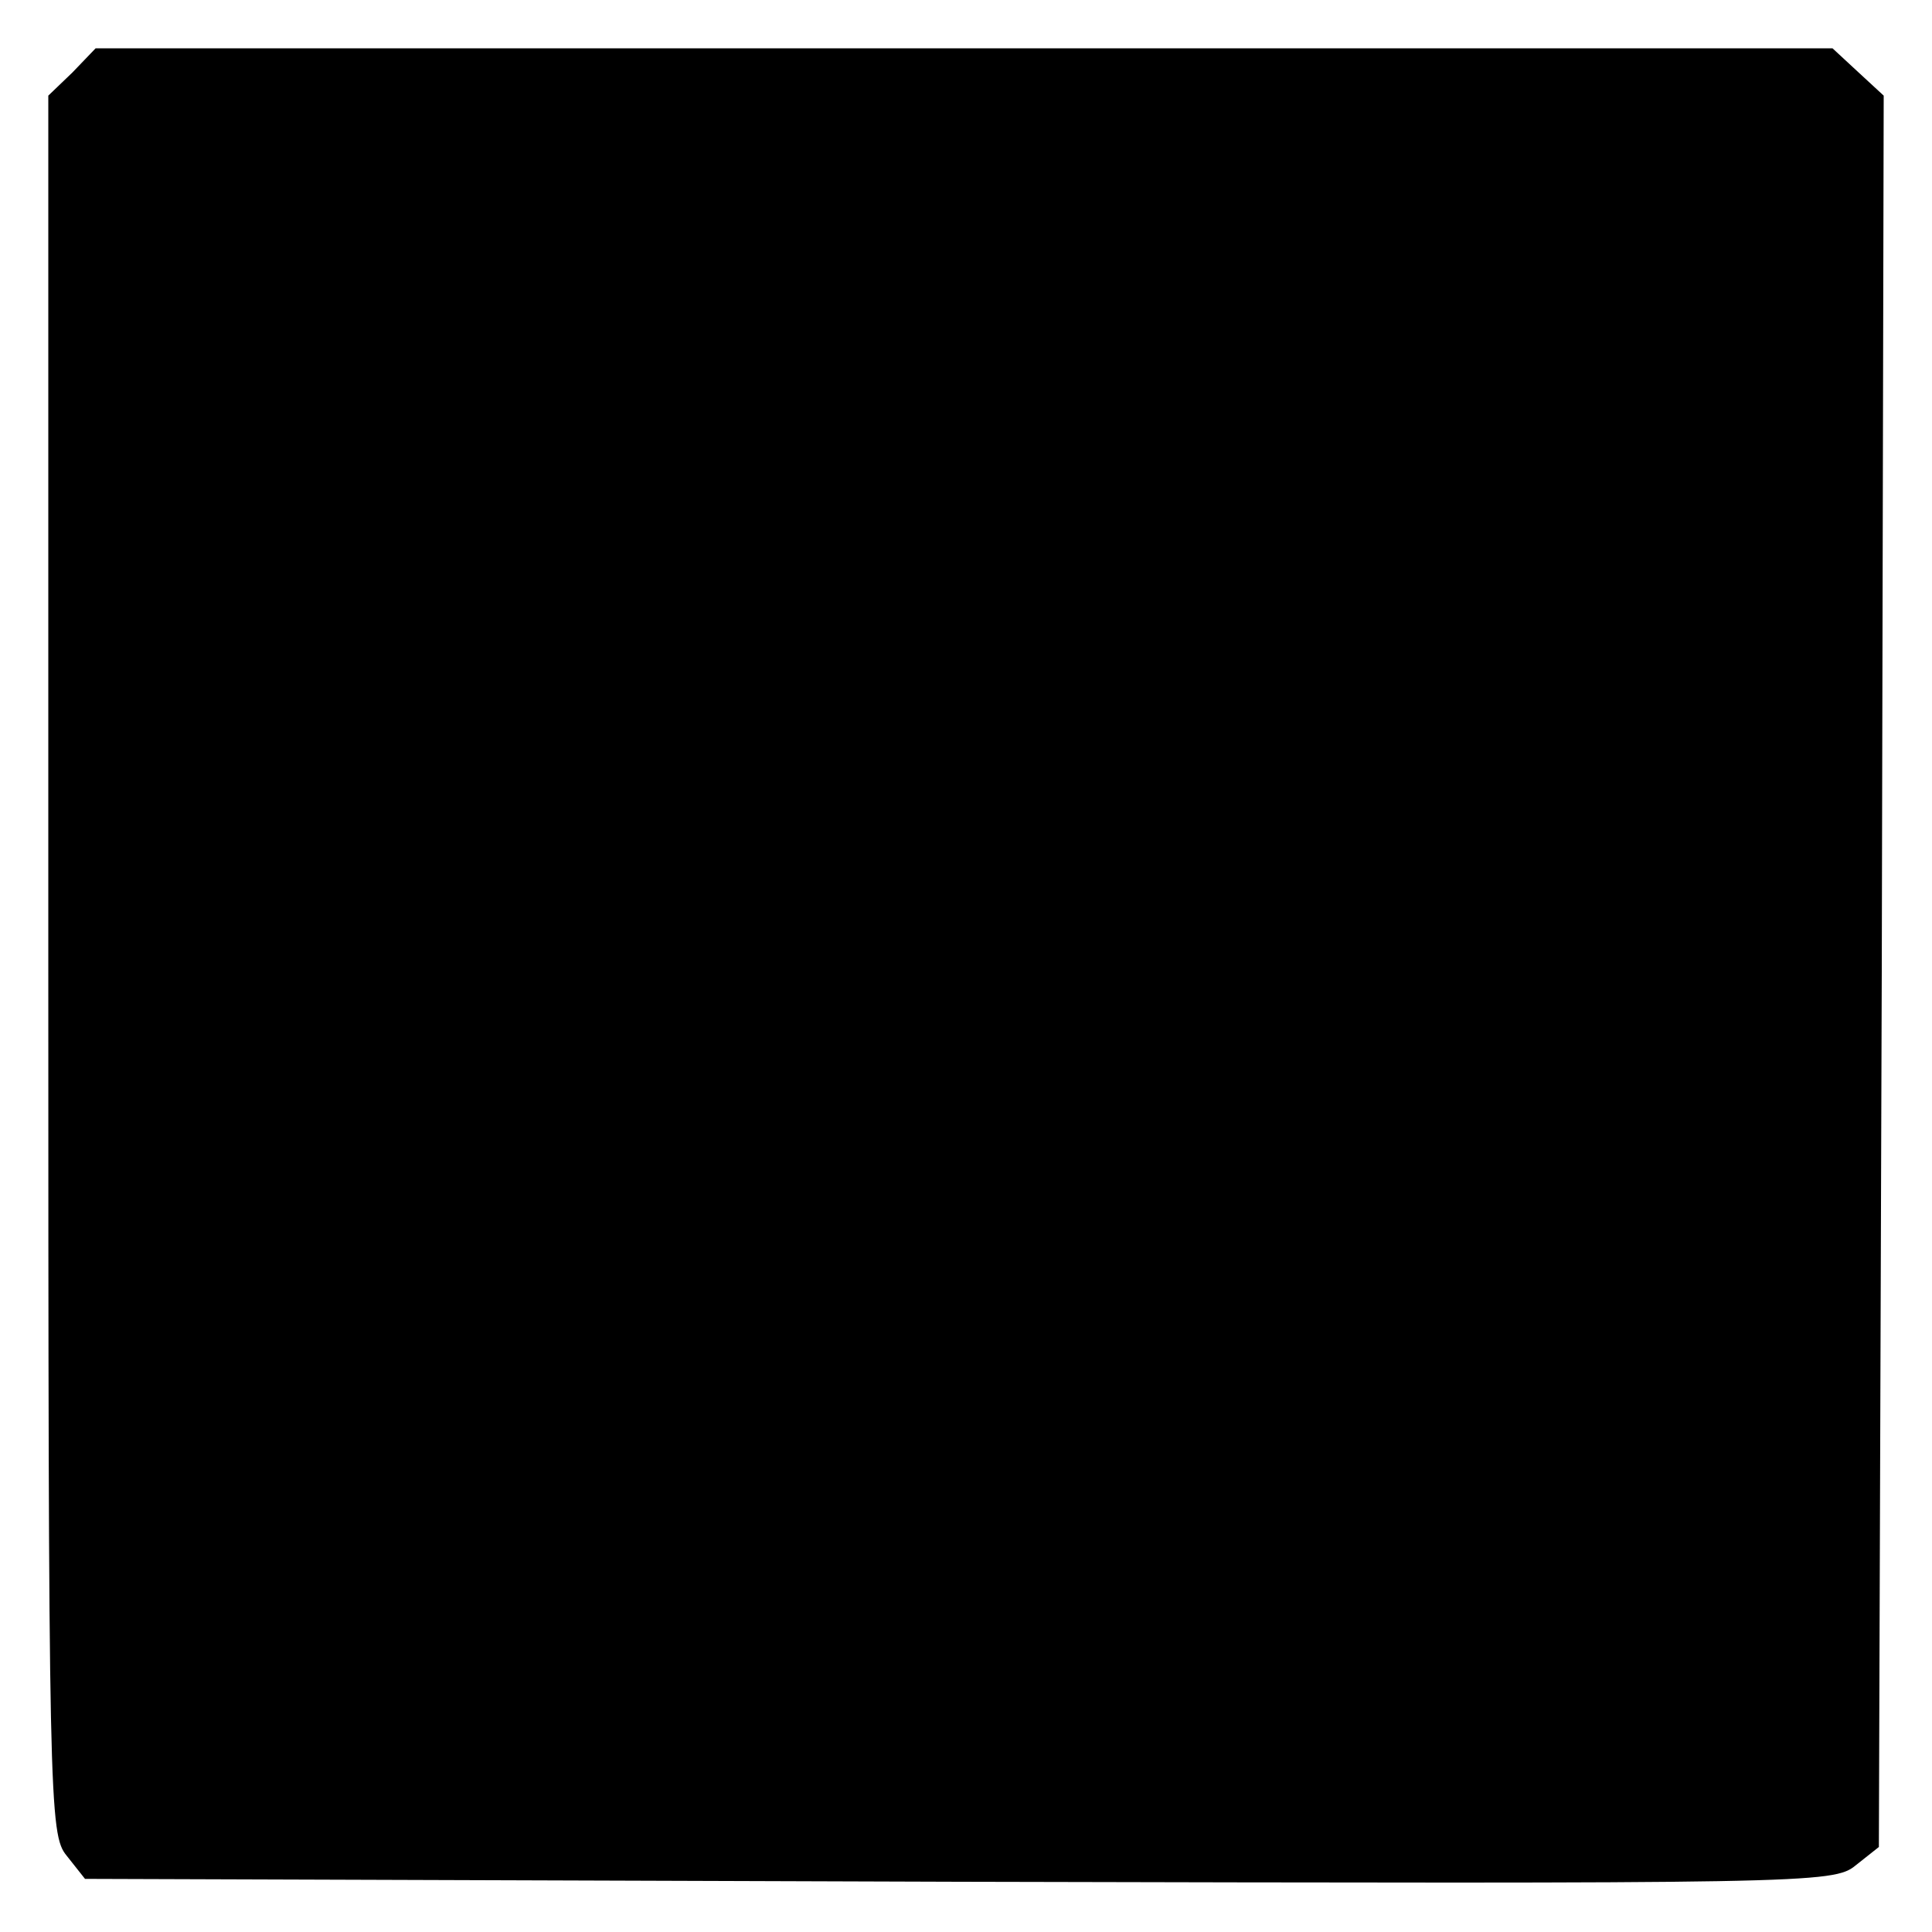
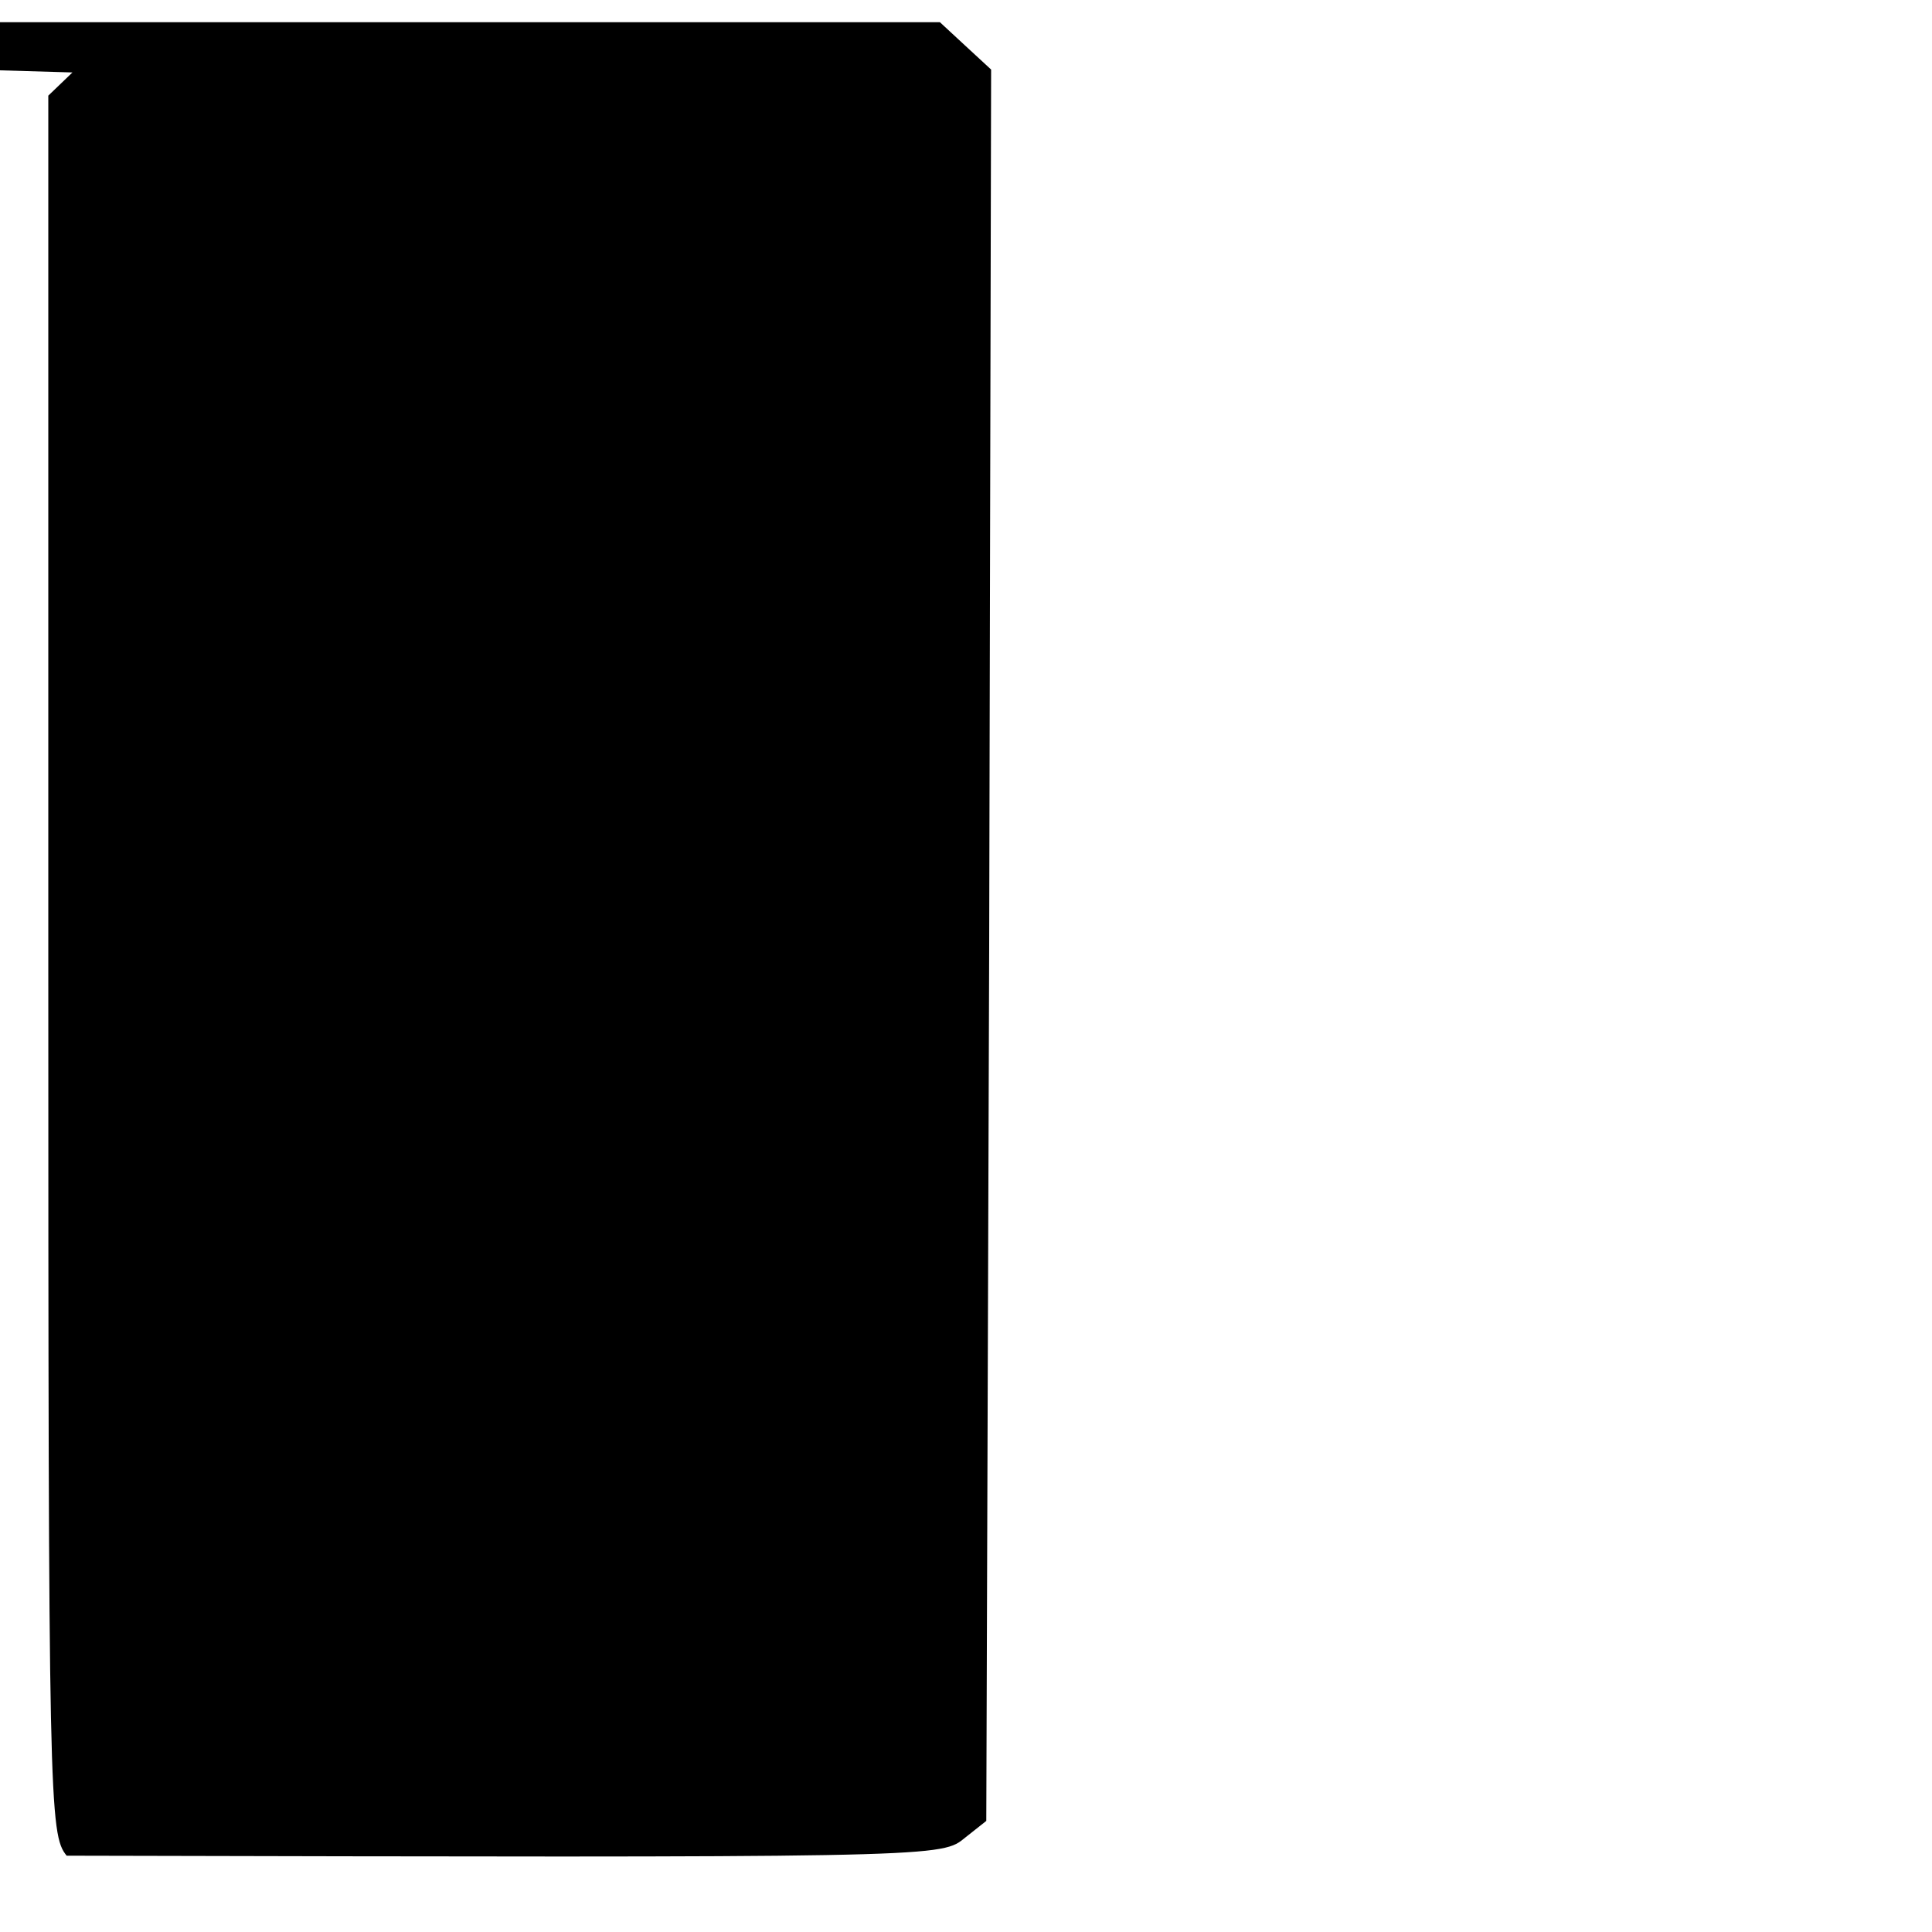
<svg xmlns="http://www.w3.org/2000/svg" version="1.0" width="200pt" height="200pt" viewBox="0 0 200 200" preserveAspectRatio="xMidYMid meet">
  <g transform="translate(0,200) scale(0.1,-0.1)" fill="#000000" stroke="none">
-     <path d="M75 1925 l-25 -24 0 -899 c0 -871 1 -901 19 -923 l19 -24 905 -3 c880 -2 905 -2 928 17 l24 19 3 906 2 907 -26 24 -27 25 -899 0 -899 0 -24 -25z" />
+     <path d="M75 1925 l-25 -24 0 -899 c0 -871 1 -901 19 -923 c880 -2 905 -2 928 17 l24 19 3 906 2 907 -26 24 -27 25 -899 0 -899 0 -24 -25z" />
  </g>
</svg>